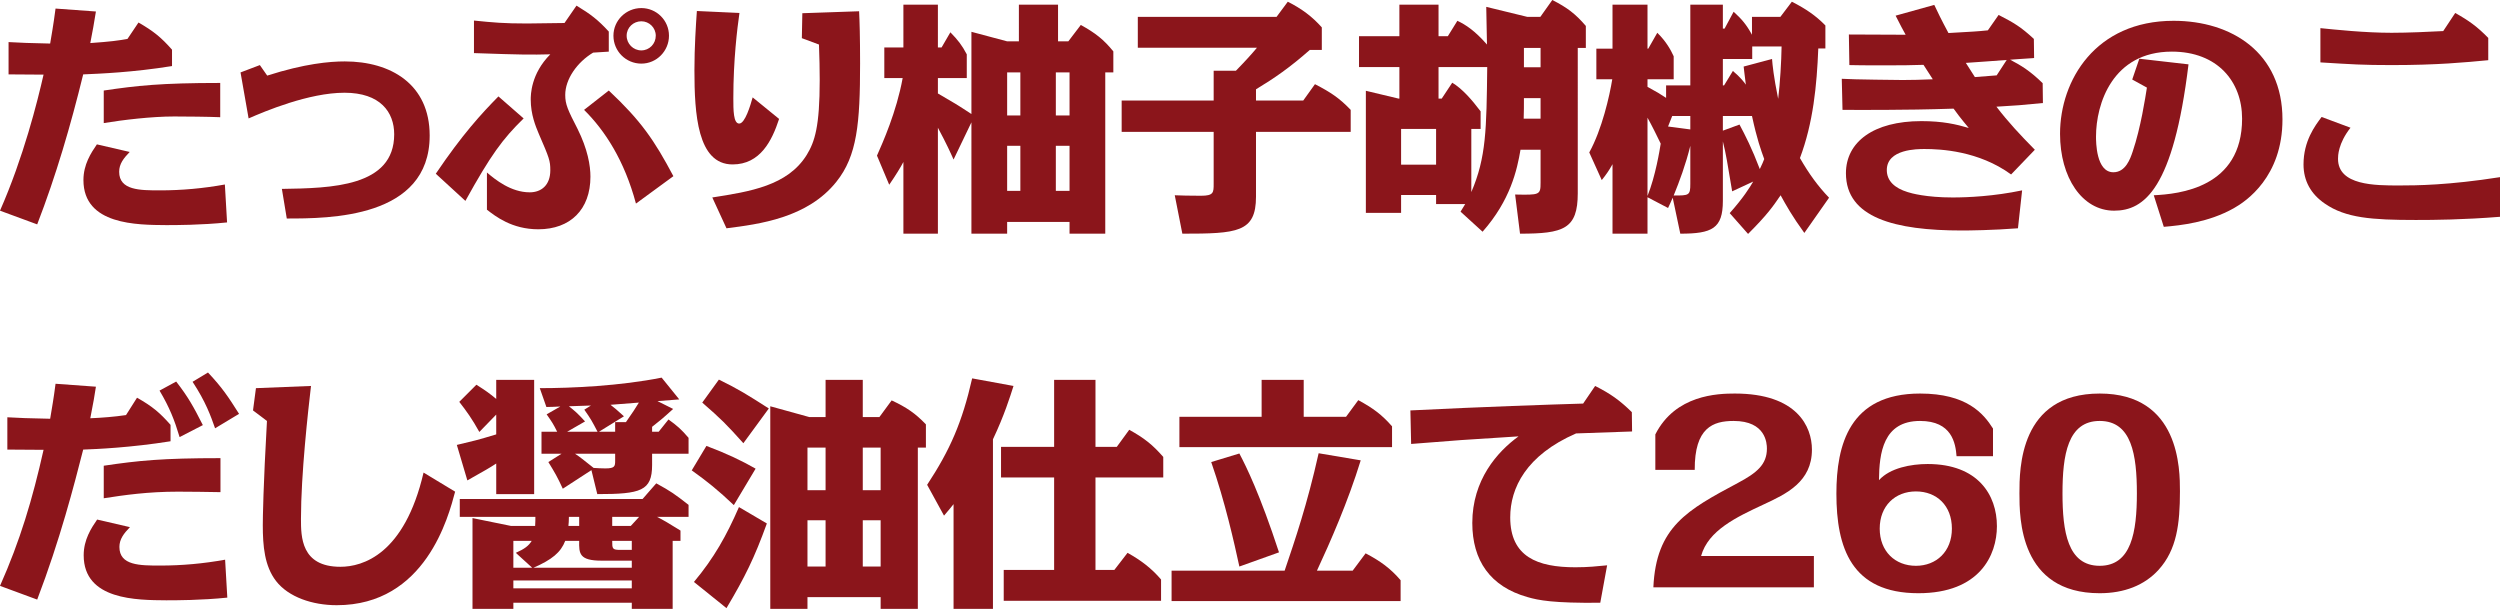
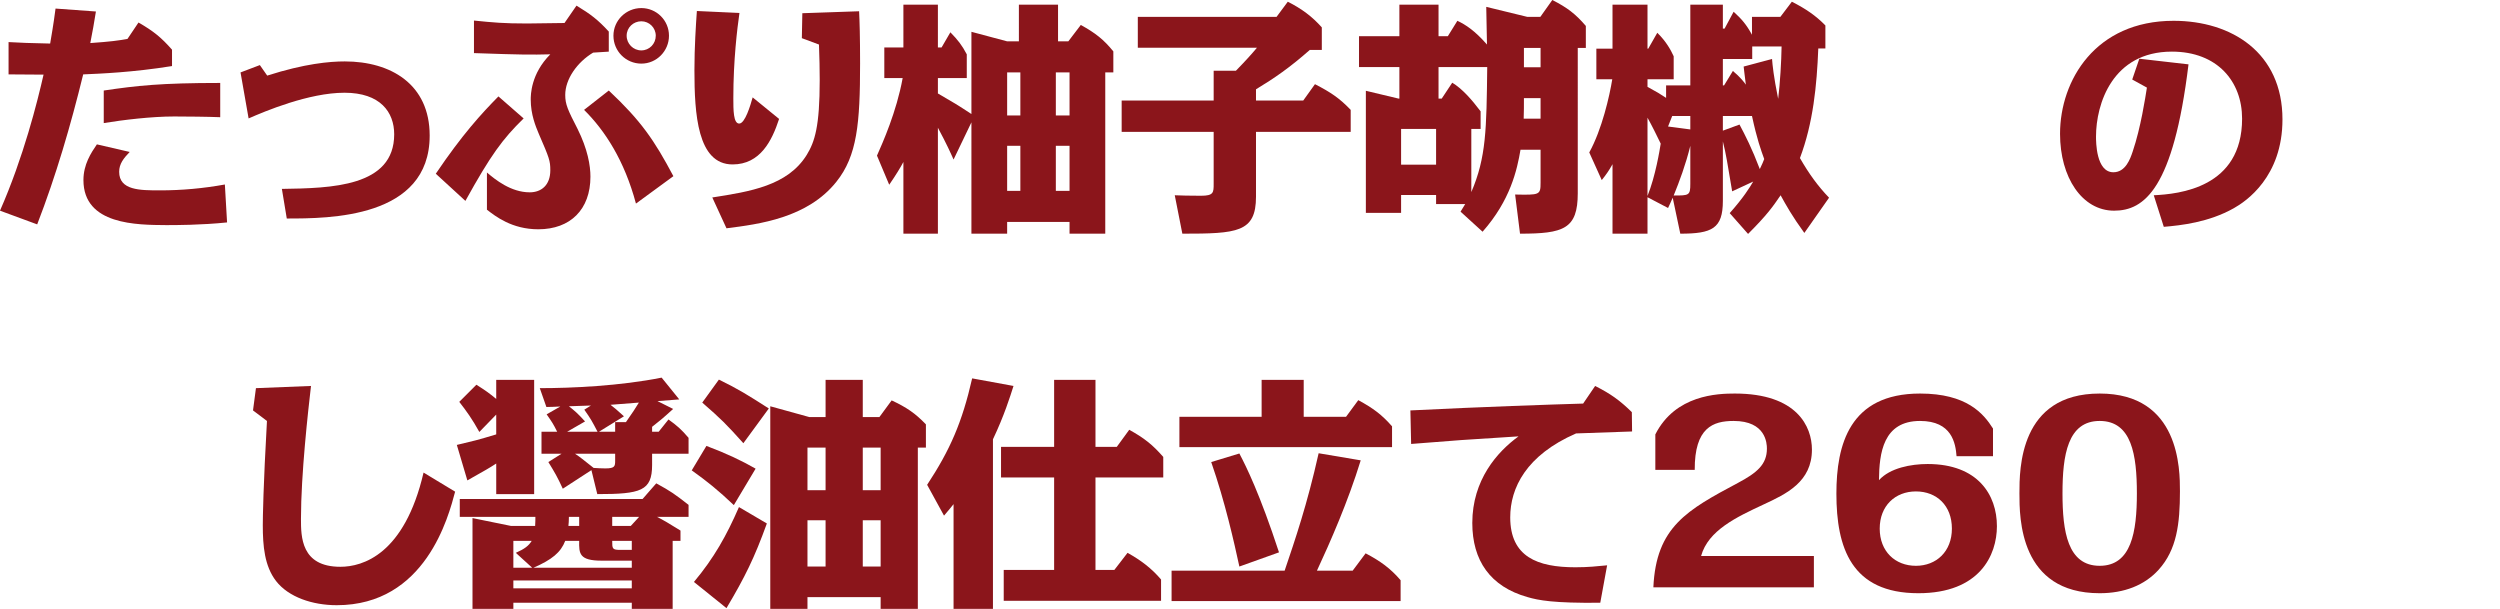
<svg xmlns="http://www.w3.org/2000/svg" id="_レイヤー_2" data-name="レイヤー 2" viewBox="0 0 306.51 74.65">
  <defs>
    <style>
      .cls-1 {
        fill: #8b151b;
      }
    </style>
  </defs>
  <g id="_ハチ食品LP" data-name="ハチ食品LP">
    <g>
      <path class="cls-1" d="M11.76,1.41c-.21,1.32-.42,2.52-.69,3.87,2.55-.18,3.39-.3,4.56-.51l1.35-2.01c1.83,1.05,2.79,1.83,4.11,3.33v2.01c-4.86,.78-8.79,.93-10.89,1.02-1.53,6.24-3.33,12.42-5.64,18.39l-4.56-1.68c2.88-6.54,4.59-13.38,5.34-16.68-1.14,0-2.61-.03-4.29-.03v-3.96c1.83,.09,2.16,.12,5.1,.18,.15-.93,.39-2.19,.66-4.29l4.95,.36ZM27.84,27.27c-3.18,.33-6.36,.33-7.47,.33-3.54-.03-10.14,0-10.14-5.52,0-1.92,.93-3.33,1.65-4.38l4.02,.93c-.75,.78-1.29,1.47-1.29,2.43,0,2.28,2.55,2.28,5.01,2.28,2.67,0,5.31-.24,7.95-.72l.27,4.65Zm-.84-12.9c-1.41-.06-4.23-.09-5.64-.09-2.79,0-6.27,.42-8.64,.81v-3.99c4.05-.6,6.99-.93,14.28-.93v4.2Z" />
      <path class="cls-1" d="M32.76,9.27c4.59-1.47,7.65-1.74,9.51-1.74,5.64,0,10.41,2.79,10.41,9.09,0,10.17-12.36,10.17-17.52,10.17l-.6-3.63c6.03-.09,13.77-.24,13.77-6.69,0-2.73-1.71-5.1-6.09-5.1s-9.78,2.28-11.76,3.15l-.99-5.64,2.37-.9,.9,1.29Z" />
      <path class="cls-1" d="M64.2,14.52c-2.58,2.52-4.02,4.47-7.14,10.11l-3.63-3.33c3.24-4.8,5.61-7.38,7.68-9.48l3.09,2.7Zm-4.5,6.63c1.02,.87,2.94,2.43,5.25,2.43,1.41,0,2.52-.87,2.52-2.7,0-1.17-.12-1.5-1.41-4.47-.39-.93-.99-2.37-.99-4.2,0-.54,0-3.15,2.4-5.55-2.37,.06-3.39,.06-9.36-.15V2.52c2.37,.24,3.63,.36,6.51,.36,.72,0,3.93-.06,4.59-.06l1.47-2.13c1.74,1.05,2.64,1.74,3.96,3.18v2.46c-.9,.06-1.32,.09-1.92,.12-1.95,1.17-3.42,3.24-3.42,5.19,0,1.17,.33,1.86,1.5,4.14,1.26,2.52,1.59,4.53,1.59,5.88,0,4.02-2.46,6.45-6.39,6.45-3.24,0-5.25-1.59-6.3-2.4v-4.56Zm18.27,3.81c-1.41-5.28-3.81-8.97-6.36-11.49l3.03-2.37c3.96,3.72,5.58,6.09,7.92,10.5l-4.59,3.36Zm4.05-20.58c0,1.86-1.5,3.42-3.39,3.42s-3.42-1.53-3.42-3.42,1.56-3.39,3.42-3.39,3.39,1.5,3.39,3.39Zm-5.19,0c0,.99,.81,1.8,1.8,1.8s1.77-.81,1.77-1.8-.81-1.77-1.77-1.77-1.8,.75-1.8,1.77Z" />
      <path class="cls-1" d="M95.52,14.58c-.87,2.67-2.31,5.58-5.7,5.58-4.32,0-4.68-6.21-4.68-11.55,0-2.88,.18-5.52,.3-7.26l5.22,.24c-.27,1.89-.75,5.76-.75,10.44,0,1.44,0,3.12,.72,3.12s1.38-2.25,1.65-3.21l3.24,2.64Zm-8.19,9.63c4.62-.72,9.24-1.44,11.58-5.22,.99-1.62,1.59-3.48,1.59-9.18,0-1.59-.03-2.46-.09-4.35l-2.1-.78,.06-3.06,6.96-.24c.06,1.17,.12,3.18,.12,6.39,0,7.38-.36,11.34-2.91,14.52-3.54,4.44-9.45,5.19-13.47,5.7l-1.74-3.78Z" />
      <path class="cls-1" d="M124.92,.57h4.8V5.07h1.26l1.53-2.01c1.8,.99,2.82,1.8,3.99,3.24v2.58h-.99V28.65h-4.38v-1.44h-7.65v1.44h-4.38V15l-2.19,4.56c-.36-.81-.84-1.89-1.92-3.9v12.99h-4.23v-8.79c-.33,.63-.93,1.62-1.74,2.79l-1.5-3.57c.69-1.56,2.4-5.37,3.15-9.51h-2.25v-3.75h2.34V.57h4.23V5.82h.45l1.08-1.86c.93,.96,1.41,1.56,2.01,2.7v2.91h-3.54v1.89c2.07,1.2,2.28,1.32,4.11,2.52V3.9l4.38,1.17h1.44V.57Zm.18,8.31h-1.62v5.28h1.62v-5.28Zm0,9h-1.62v5.52h1.62v-5.52Zm4.35-3.72h1.68v-5.28h-1.68v5.28Zm0,9.24h1.68v-5.52h-1.68v5.52Z" />
      <path class="cls-1" d="M159.78,12.33l1.44-2.01c1.98,1.02,3.03,1.74,4.38,3.15v2.7h-11.61v7.95c0,4.38-2.31,4.53-9.03,4.53l-.93-4.71c.69,.03,1.8,.06,3.21,.06,1.56,0,1.56-.39,1.56-1.47v-6.36h-11.28v-3.84h11.28v-3.66h2.73c1.23-1.26,1.98-2.1,2.58-2.82h-14.61V2.07h17.01l1.38-1.86c1.71,.87,2.97,1.8,4.17,3.15v2.76h-1.47c-2.49,2.19-4.32,3.45-6.6,4.83v1.38h5.79Z" />
      <path class="cls-1" d="M179.07,25.95c.21-.33,.3-.48,.57-.93h-3.57v-1.11h-4.29v2.19h-4.32V11.13l4.02,.96h.09v-3.87h-4.95v-3.78h4.95V.57h4.8v3.87h1.14l1.17-1.89c1.02,.48,2.13,1.2,3.63,2.91-.03-.66-.06-3.9-.09-4.62l5.04,1.23h1.59l1.47-2.07c1.83,.93,2.85,1.71,4.11,3.18v2.7h-.99V23.7c0,4.38-1.74,4.95-7.08,4.95l-.6-4.8c3,.06,3.12,.06,3.12-1.44v-4.05h-2.46c-.42,2.46-1.23,6.18-4.65,10.05l-2.7-2.46Zm-7.29-10.14v4.38h4.29v-4.38h-4.29Zm4.59-7.59v3.87h.39l1.29-1.95c1.2,.72,2.37,2.04,3.48,3.51v2.16h-1.14v7.74c1.83-4.26,1.86-7.65,1.95-15.33h-5.97Zm10.47,3.81c0,.9,0,1.74-.03,2.52h2.07v-2.52h-2.04Zm0-3.78h2.04v-2.37h-2.04v2.37Z" />
      <path class="cls-1" d="M221.22,28.56c-1.5-2.07-2.25-3.42-2.91-4.62-.96,1.41-1.65,2.4-3.99,4.74l-2.25-2.55c1.68-1.89,2.46-3.15,2.88-3.87l-2.58,1.2c-.57-3.39-.75-4.59-1.14-6.12v7.29c0,3.39-1.32,4.02-5.22,4.02l-.93-4.41c-.27,.63-.36,.81-.57,1.26l-2.52-1.32v4.47h-4.29v-8.52c-.39,.72-.81,1.32-1.32,1.95l-1.53-3.39c1.56-2.82,2.49-6.93,2.82-8.97h-1.95v-3.75h1.98V.57h4.29V5.97h.09l1.11-1.95c1.11,1.08,1.68,2.16,2.01,2.88v2.82h-3.21v.93c1.17,.63,1.5,.84,2.28,1.35v-1.53h2.97V.57h3.99V3.51h.21l1.11-2.07c.99,.9,1.56,1.56,2.25,2.82V2.07h3.48l1.41-1.86c1.71,.87,2.94,1.71,4.11,2.91v2.82h-.87c-.18,4.56-.63,9.15-2.25,13.44,1.14,1.98,2.22,3.45,3.57,4.86l-3.03,4.32Zm-19.23-4.53c.99-2.46,1.5-5.67,1.62-6.42-.51-1.05-1.05-2.16-1.62-3.18v9.6Zm3.03-9.81l-.51,1.29,2.73,.36v-1.65h-2.22Zm2.22,3.66c-.57,2.31-1.32,4.32-2.04,6.09,1.89,0,2.04,0,2.04-1.44v-4.65Zm10.02-10.65c.06,.75,.18,2.07,.75,4.89,.24-1.98,.39-4.53,.42-6.42h-3.6v1.53h-3.6v3.24h.15l1.08-1.77c.9,.75,1.41,1.41,1.59,1.68-.18-1.32-.21-1.77-.27-2.22l3.48-.93Zm-3.99,8.04c.72,1.35,1.53,2.94,2.49,5.46,.3-.63,.42-.9,.54-1.23-.42-1.17-.87-2.37-1.5-5.28h-3.57v1.8l2.04-.75Z" />
-       <path class="cls-1" d="M246.57,21.39c-3.99-2.91-8.67-3.12-10.62-3.12-.87,0-4.62,0-4.62,2.58,0,1.35,.99,2.22,2.55,2.7,.45,.15,2.28,.66,5.52,.66,1.92,0,5.07-.15,8.52-.87l-.51,4.65c-3.06,.24-6.06,.27-6.87,.27-8.22,0-14.22-1.56-14.22-7.02,0-3.84,3.39-6.39,9.24-6.39,2.64,0,4.29,.39,5.82,.84-.96-1.14-1.68-2.1-1.86-2.37-6.12,.21-12.27,.15-13.62,.15l-.09-3.81c1.23,.09,7.2,.15,7.47,.15,1.38,0,2.04-.03,3.69-.09-.12-.18-.75-1.17-1.14-1.77-1.89,.06-2.67,.06-4.23,.06-3.24,0-3.75,0-4.86-.03l-.06-3.75c.87,0,6.54,.03,6.96,.03-.39-.69-.57-1.05-1.23-2.34l4.74-1.32c.36,.78,.9,1.89,1.74,3.45,3.06-.18,3.39-.18,4.83-.33l1.32-1.89c1.86,.96,2.7,1.44,4.32,2.94l.03,2.34-2.94,.21c1.38,.72,2.49,1.41,3.99,2.88l.03,2.43c-2.79,.27-3.06,.3-5.7,.45,1.47,1.92,2.91,3.45,4.71,5.28l-2.91,3.03Zm-.54-14.04c-1.65,.12-3.57,.27-5.01,.36,.18,.3,.27,.42,1.11,1.74,1.08-.09,1.5-.12,2.67-.21l1.23-1.89Z" />
      <path class="cls-1" d="M264.06,23.94c3.09-.15,10.83-.9,10.83-9.39,0-4.56-3.03-8.22-8.61-8.22-7.29,0-9.3,6.42-9.3,10.41,0,.63,0,4.38,2.13,4.38,1.5,0,2.07-1.65,2.37-2.55,.99-2.91,1.56-6.69,1.74-7.83l-1.8-.99,.87-2.55,6.03,.69c-1.86,15.27-5.43,17.94-9.12,17.94-3.93,0-6.63-4.08-6.63-9.42,0-6.57,4.35-13.86,13.92-13.86,7.11,0,13.35,3.9,13.35,12.09,0,7.05-4.47,10.05-5.97,10.89-3.09,1.74-6.48,2.1-8.58,2.28l-1.23-3.87Z" />
-       <path class="cls-1" d="M306.51,26.58c-4.53,.36-8.04,.39-10.32,.39-5.4,0-8.61-.24-11.16-2.01-1.71-1.17-2.61-2.79-2.61-4.8,0-2.88,1.41-4.74,2.22-5.82l3.54,1.32c-1.53,1.95-1.53,3.48-1.53,3.81,0,3.27,4.53,3.27,7.5,3.27,2.1,0,6.06-.03,12.36-1.02v4.86Zm-5.49-24.99c1.71,.96,2.7,1.68,4.05,3.06v2.73c-2.85,.27-6.24,.6-11.82,.6-3.6,0-4.83-.09-8.76-.33V3.45c1.8,.18,5.43,.57,8.73,.57,1.95,0,4.71-.12,6.33-.21l1.47-2.22Z" />
-       <path class="cls-1" d="M11.76,47.41c-.15,.99-.33,2.07-.69,3.87,1.44-.06,2.97-.18,4.38-.39l1.35-2.13c1.86,1.05,2.79,1.83,4.11,3.33v2.01c-4.89,.78-9.03,.96-10.71,1.02-1.11,4.35-2.85,11.1-5.64,18.39l-4.56-1.68c2.46-5.52,3.99-10.65,5.34-16.68-3.51-.03-3.9-.03-4.44-.03v-3.96c1.8,.09,2.16,.12,5.25,.18,.24-1.47,.42-2.4,.66-4.29l4.95,.36Zm16.11,25.86c-3.18,.33-6.36,.33-7.5,.33-3.54-.03-10.11,0-10.11-5.52,0-1.92,.93-3.33,1.65-4.38l4.02,.93c-.75,.78-1.29,1.47-1.29,2.43,0,2.28,2.52,2.28,5.01,2.28,2.67,0,5.31-.24,7.95-.72l.27,4.65Zm-.84-12.93c-1.41-.03-3.96-.06-5.22-.06-3.69,0-6.6,.42-9.09,.81v-3.99c4.23-.63,7.17-.93,14.31-.93v4.17Zm-5.01-6.75c-.63-2.1-1.23-3.63-2.46-5.7l2.04-1.11c1.47,1.89,2.13,3.09,3.27,5.34l-2.85,1.47Zm4.35-1.08c-.54-1.53-1.14-3.24-2.76-5.7l1.89-1.14c1.77,1.89,2.46,2.94,3.81,5.07l-2.94,1.77Z" />
      <path class="cls-1" d="M38.13,47.32c-.36,3.09-1.23,10.86-1.23,16.29,0,2.19,0,5.88,4.83,5.88,2.73,0,7.86-1.5,10.2-11.55l3.87,2.34c-.81,3.06-3.63,13.92-14.52,13.92-2.97,0-5.91-.99-7.44-2.97-1.41-1.83-1.62-4.29-1.62-6.84,0-.93,.06-4.8,.51-12.78l-1.71-1.29,.36-2.73,6.75-.27Z" />
      <path class="cls-1" d="M60.84,46.57h4.65v14.01h-4.65v-3.75c-.93,.6-1.2,.75-3.54,2.07l-1.29-4.35c2.25-.54,2.34-.54,4.83-1.29v-2.43l-2.07,2.13c-.9-1.62-1.53-2.49-2.46-3.69l2.1-2.1c1.26,.81,1.47,.96,2.43,1.74v-2.34Zm4.77,17.91c.03-.39,.03-.9,.03-1.11h-9.27v-2.19h22.41l1.68-1.92c1.86,1.02,2.22,1.29,3.96,2.64v1.47h-3.87c.72,.36,1.59,.87,2.88,1.68v1.26h-.96v8.34h-5.01v-.75h-14.52v.75h-5.01v-11.13l4.71,.96h2.97Zm-2.37,3.3c1.08-.48,1.59-.87,1.95-1.47h-2.25v3.3h2.31l-2.01-1.83Zm-.3,3.39v.96h14.52v-.96h-14.52Zm14.52-1.56v-.87h-3.69c-2.76,0-2.79-.87-2.76-2.43h-1.71c-.54,1.41-1.62,2.31-3.9,3.3h12.06Zm5.07-19.47c-1.35,1.23-1.74,1.53-2.58,2.19v.6h.81l1.2-1.5c1.08,.78,1.56,1.2,2.46,2.25v1.95h-4.47v1.38c0,3.18-1.38,3.57-6.72,3.57l-.72-2.94-3.51,2.28c-.69-1.5-.96-1.95-1.77-3.27l1.62-1.02h-2.46v-2.7h1.92c-.48-.96-.6-1.14-1.29-2.13l1.68-.96c-.48,.03-1.38,.06-1.71,.06l-.81-2.31c3.93,0,9.84-.27,14.94-1.29l2.16,2.67c-.42,.03-2.31,.18-2.67,.21l1.92,.96Zm-10.08-.42c-.57,.03-1.95,.06-2.7,.09,.75,.6,.99,.78,1.98,1.86l-2.19,1.26h3.72c-.69-1.32-.78-1.5-1.62-2.7l.81-.51Zm-1.44,14.76v-1.11h-1.26c0,.57-.03,.75-.06,1.11h1.32Zm-.51-8.85c.72,.48,.87,.63,2.28,1.74,.57,.03,.84,.06,1.44,.06,1.17,0,1.2-.27,1.2-.96v-.84h-4.92Zm6.24-3.87c.81-1.17,1.2-1.74,1.59-2.4l-3.48,.27c.54,.42,.69,.54,1.65,1.41l-3.06,1.89h1.98v-1.17h1.32Zm-1.68,12.72h2.28l1.02-1.11h-3.3v1.11Zm2.4,2.94v-1.11h-2.4c0,.96,0,1.11,.99,1.11h1.41Z" />
      <path class="cls-1" d="M89.97,61.93c-1.89-1.8-3.27-2.91-5.16-4.26l1.8-3c2.55,.96,4.35,1.83,6.03,2.79l-2.67,4.47Zm4.05,2.25c-1.53,4.23-2.67,6.54-4.95,10.38l-3.99-3.21c2.46-2.94,3.99-5.67,5.52-9.18l3.42,2.01Zm-2.88-9.84c-2.13-2.37-2.7-2.94-5.04-4.98l2.04-2.82c2.4,1.17,3.54,1.89,6.12,3.54l-3.12,4.26Zm7.86,18.87v1.44h-4.56v-24.84l4.77,1.32h2.01v-4.56h4.56v4.56h2.04l1.5-2.04c1.8,.84,2.88,1.56,4.2,2.94v2.85h-.99v19.77h-4.56v-1.44h-8.97Zm0-18.33v5.22h2.22v-5.22h-2.22Zm0,8.91v5.67h2.22v-5.67h-2.22Zm8.97-3.69v-5.22h-2.19v5.22h2.19Zm0,9.36v-5.67h-2.19v5.67h2.19Z" />
      <path class="cls-1" d="M121.74,74.65h-4.83v-12.84c-.36,.45-.63,.78-1.17,1.41l-2.07-3.78c2.82-4.29,4.29-7.65,5.52-13.05l5.07,.93c-.42,1.32-1.14,3.63-2.52,6.54v20.79Zm15.18-19.86l1.53-2.1c1.92,1.08,2.85,1.83,4.17,3.33v2.52h-8.31v11.34h2.31l1.62-2.1c1.62,.9,2.94,1.89,4.11,3.27v2.61h-19.29v-3.78h6.18v-11.34h-6.51v-3.75h6.51v-8.22h5.07v8.22h2.61Z" />
      <path class="cls-1" d="M165.84,69.97l1.59-2.13c1.83,.96,3.06,1.86,4.29,3.3v2.55h-28.08v-3.72h13.86c1.29-3.81,2.76-8.1,4.17-14.4l5.16,.87c-1.56,5.07-3.75,10.05-5.37,13.53h4.38Zm-.81-18.87l1.5-2.04c1.83,.99,2.91,1.8,4.14,3.21v2.55h-26.07v-3.72h10.08v-4.53h5.16v4.53h5.19Zm-13.08,18.36c-.63-2.91-1.74-7.89-3.45-12.81l3.45-1.05c.84,1.59,2.52,4.98,4.86,12.12l-4.86,1.74Z" />
      <path class="cls-1" d="M196.2,73.9c-5.76,.06-7.56-.3-8.91-.69-4.59-1.29-6.78-4.5-6.78-9.09,0-5.28,3.06-8.73,5.67-10.62-6.78,.42-7.53,.48-13.17,.93l-.09-4.11c9.03-.45,17.13-.72,21.18-.84l1.47-2.16c1.89,.96,3,1.74,4.5,3.21l.03,2.37c-1.08,.03-5.88,.21-6.87,.24-6.12,2.67-8.07,6.69-8.07,10.29,0,4.83,3.33,6.12,7.98,6.12,1.56,0,2.67-.12,3.9-.24l-.84,4.59Z" />
      <path class="cls-1" d="M202.95,53.26c2.46-4.86,7.65-5.01,9.75-5.01,7.65,0,9.45,4.08,9.45,6.87,0,3.96-3.12,5.43-5.97,6.75-3.27,1.53-6.75,3.15-7.62,6.3h13.83v3.84h-19.68c.33-7.41,4.14-9.48,10.38-12.81,2.31-1.23,3.54-2.25,3.54-4.2,0-.63-.12-3.39-4.08-3.39-2.52,0-4.8,.81-4.77,6h-4.83v-4.35Z" />
      <path class="cls-1" d="M239.88,55.93c-.12-1.59-.57-4.32-4.47-4.32-4.53,0-5.01,3.93-5.04,7.26,1.35-1.5,3.93-1.98,5.97-1.98,6.18,0,8.49,3.81,8.49,7.62,0,3.54-2.1,8.22-9.63,8.22-8.22,0-10.05-5.58-10.05-12.21,0-5.97,1.59-12.27,10.26-12.27,5.7,0,7.77,2.43,8.94,4.29v3.39h-4.47Zm-4.98,13.44c2.49,0,4.41-1.74,4.41-4.56s-1.86-4.56-4.41-4.56-4.44,1.77-4.44,4.56,1.89,4.56,4.44,4.56Z" />
      <path class="cls-1" d="M257.43,48.25c9.84,0,9.84,9.33,9.84,11.97,0,4.02-.39,7.17-2.61,9.63-1.74,1.92-4.23,2.88-7.23,2.88-9.84,0-9.84-9.24-9.84-12.24s0-12.24,9.84-12.24Zm0,21.12c3.9,0,4.56-4.17,4.56-8.88s-.63-8.88-4.56-8.88-4.56,4.2-4.56,8.88,.63,8.88,4.56,8.88Z" />
    </g>
  </g>
</svg>